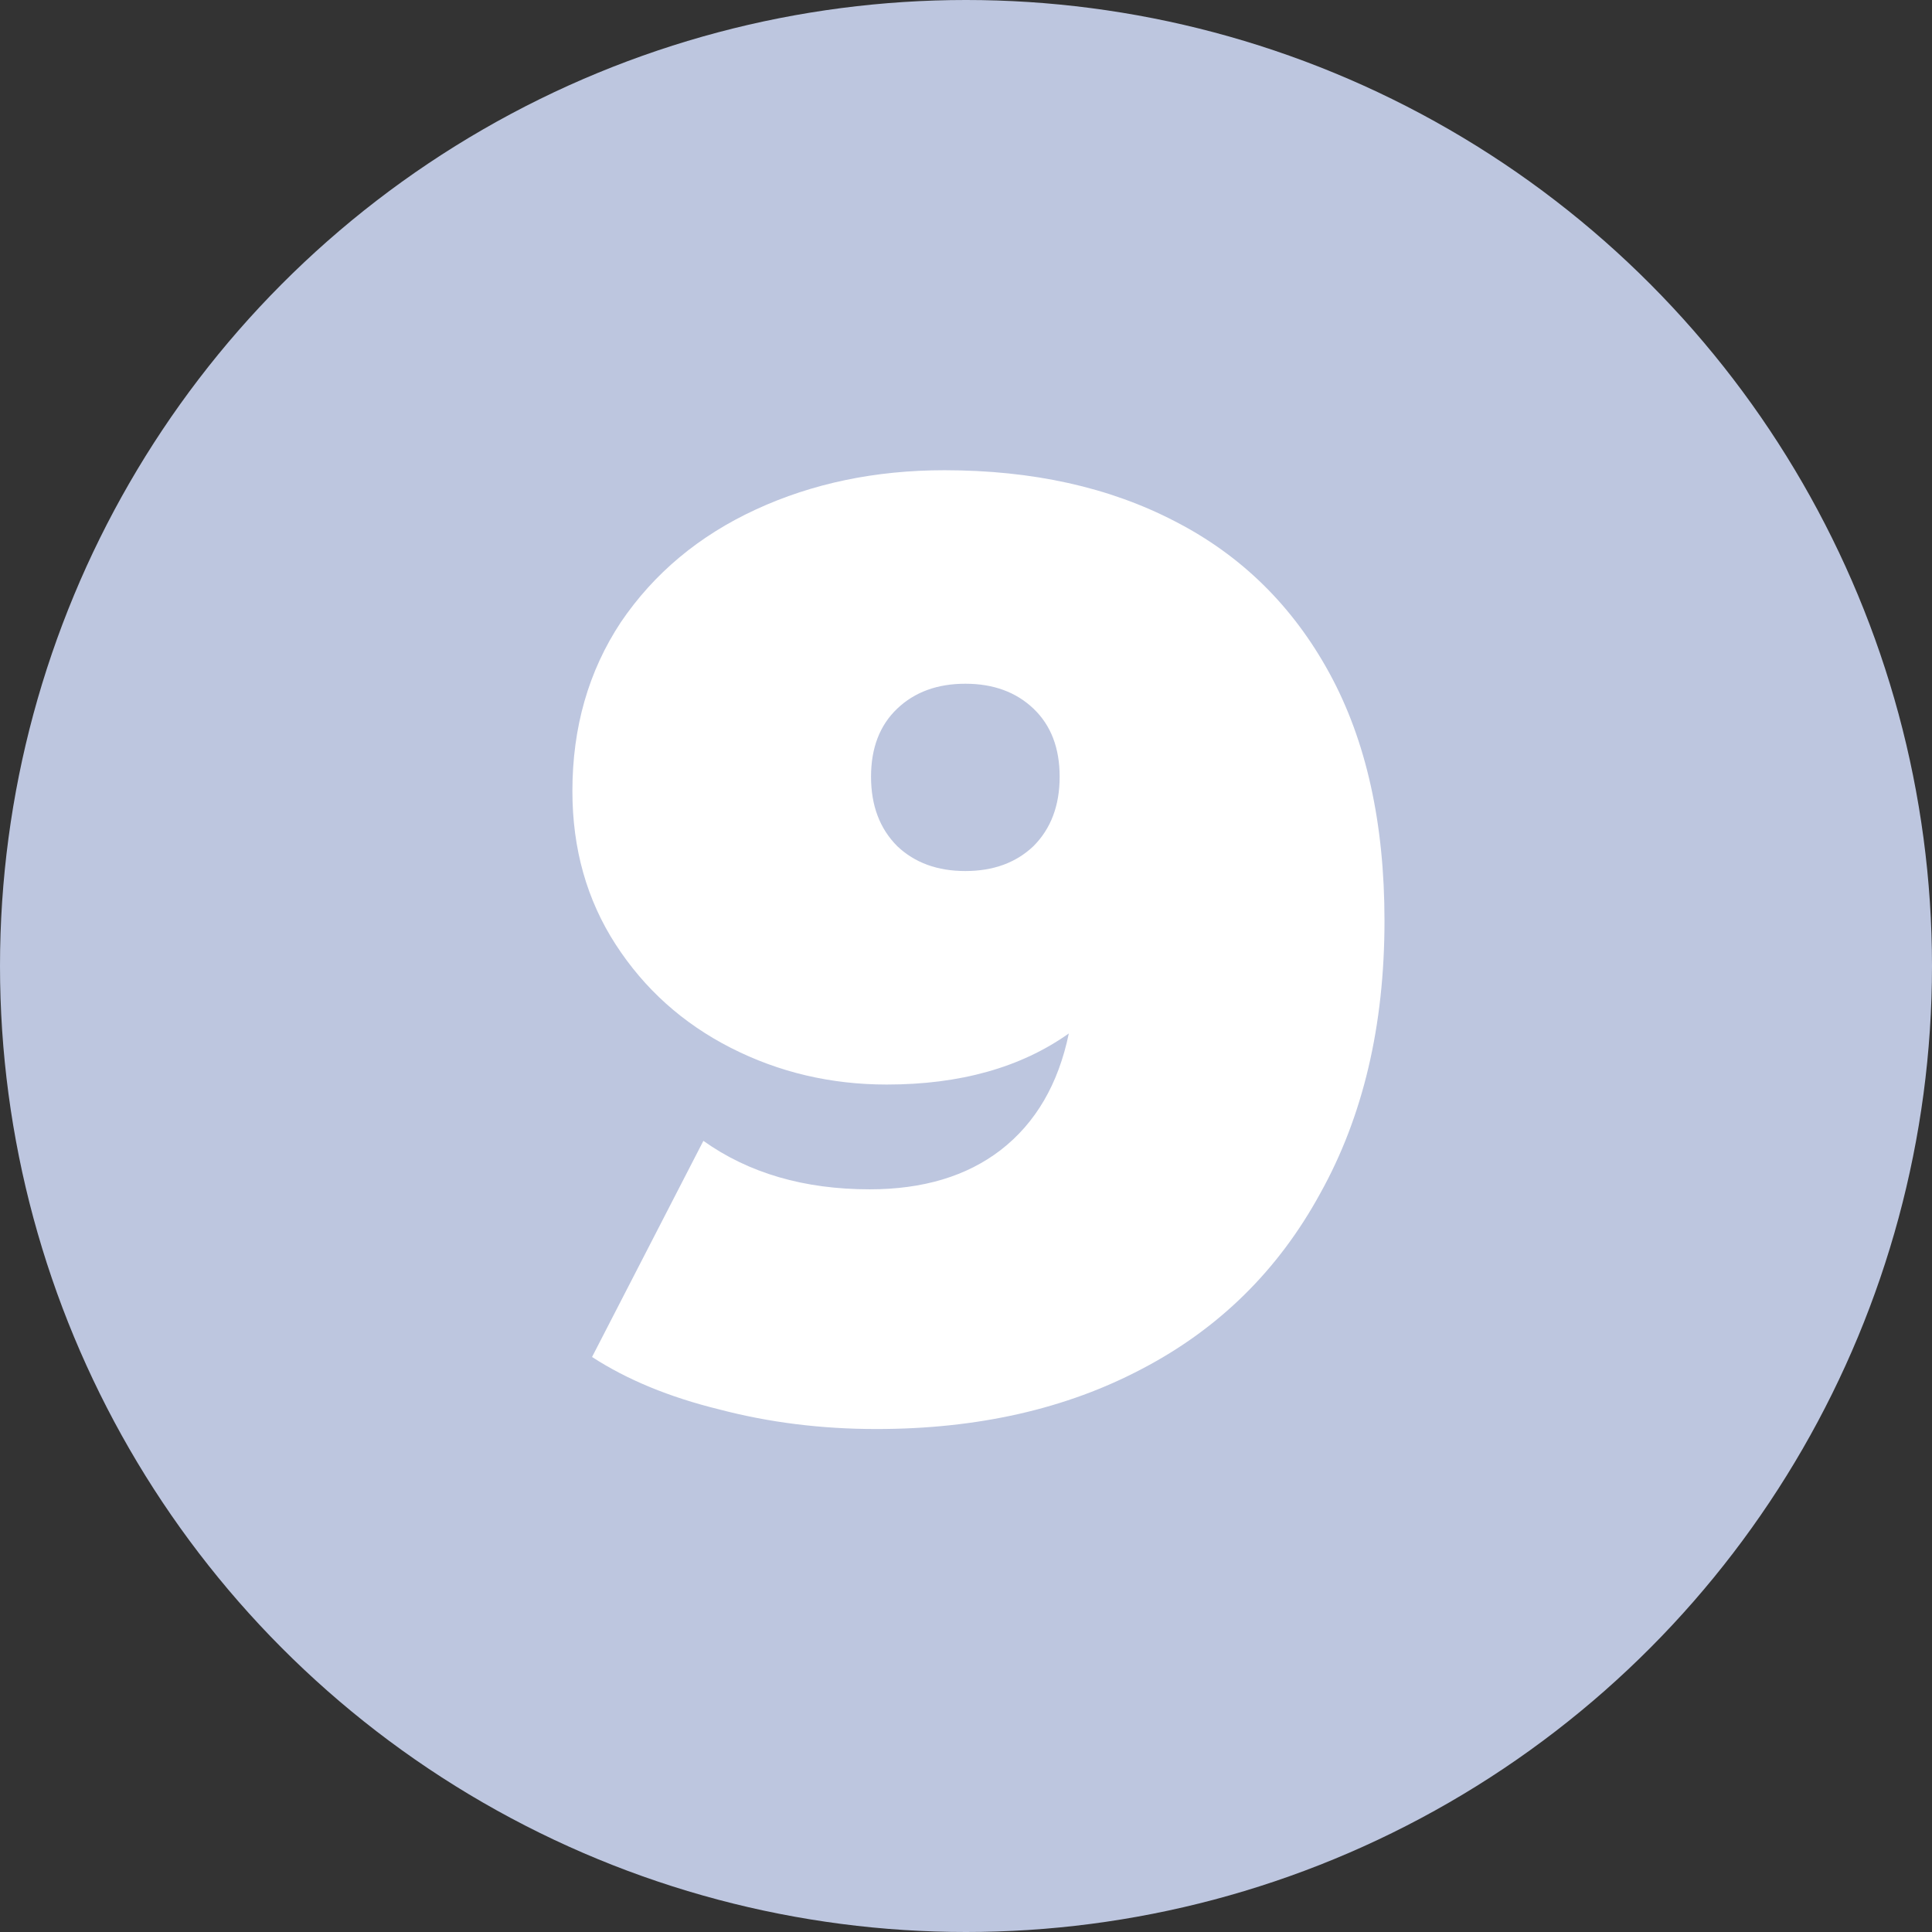
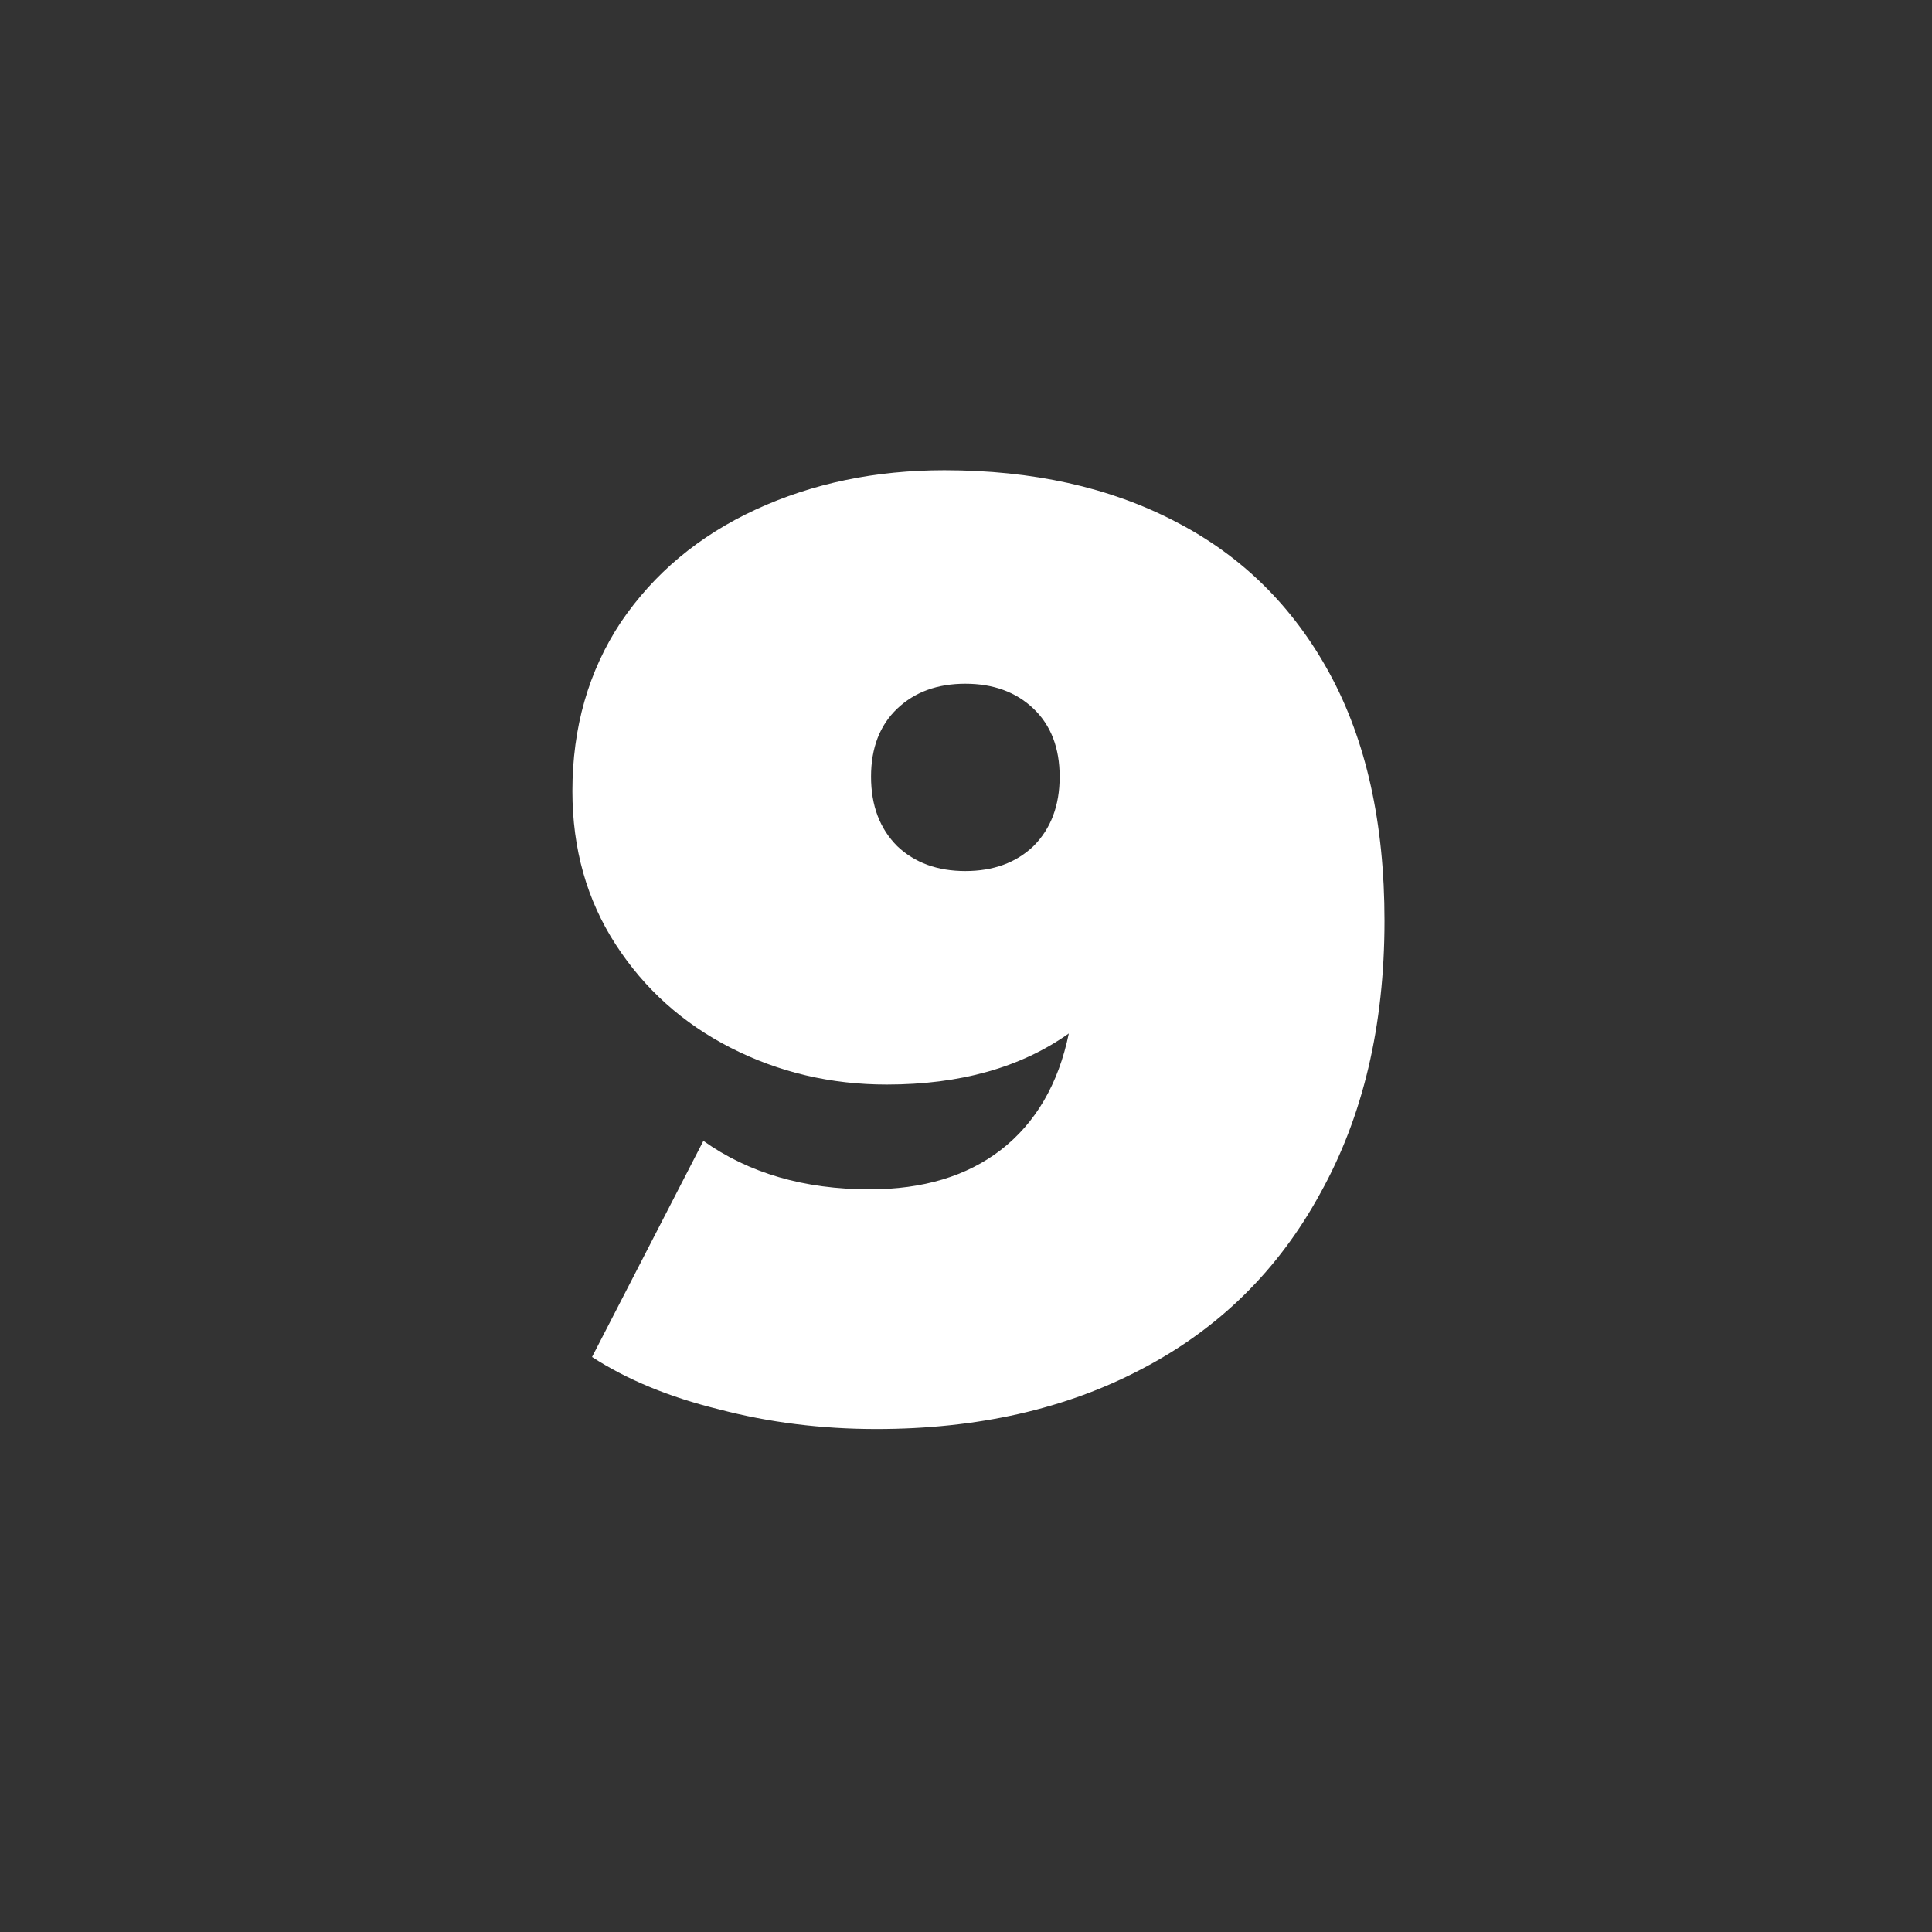
<svg xmlns="http://www.w3.org/2000/svg" width="59" height="59" viewBox="0 0 59 59" fill="none">
  <rect x="0" y="0" width="59" height="59" fill="#333333" stroke="none" />
-   <circle cx="29.5" cy="29.5" r="29.5" fill="#BDC6DF" />
  <path d="M28.84 14.36C31.533 14.36 33.88 14.88 35.88 15.92C37.907 16.96 39.48 18.507 40.6 20.56C41.72 22.613 42.28 25.133 42.28 28.12C42.28 31.32 41.627 34.093 40.32 36.44C39.04 38.787 37.227 40.573 34.88 41.8C32.56 43.027 29.853 43.64 26.76 43.64C25.08 43.64 23.48 43.44 21.96 43.04C20.44 42.667 19.147 42.133 18.08 41.44L21.48 34.84C22.867 35.827 24.56 36.32 26.56 36.32C28.187 36.32 29.52 35.92 30.56 35.12C31.627 34.293 32.32 33.107 32.64 31.56C31.173 32.6 29.32 33.12 27.08 33.12C25.373 33.12 23.787 32.747 22.32 32C20.853 31.253 19.68 30.2 18.8 28.84C17.92 27.48 17.48 25.92 17.48 24.16C17.48 22.213 17.973 20.493 18.96 19C19.973 17.507 21.347 16.36 23.08 15.56C24.813 14.76 26.733 14.36 28.84 14.36ZM29.48 26.6C30.333 26.6 31.027 26.347 31.56 25.84C32.093 25.307 32.36 24.6 32.36 23.72C32.36 22.84 32.093 22.147 31.56 21.64C31.027 21.133 30.333 20.88 29.48 20.88C28.627 20.88 27.933 21.133 27.4 21.64C26.867 22.147 26.6 22.84 26.6 23.72C26.6 24.6 26.867 25.307 27.4 25.84C27.933 26.347 28.627 26.6 29.48 26.6Z" fill="white" />
</svg>